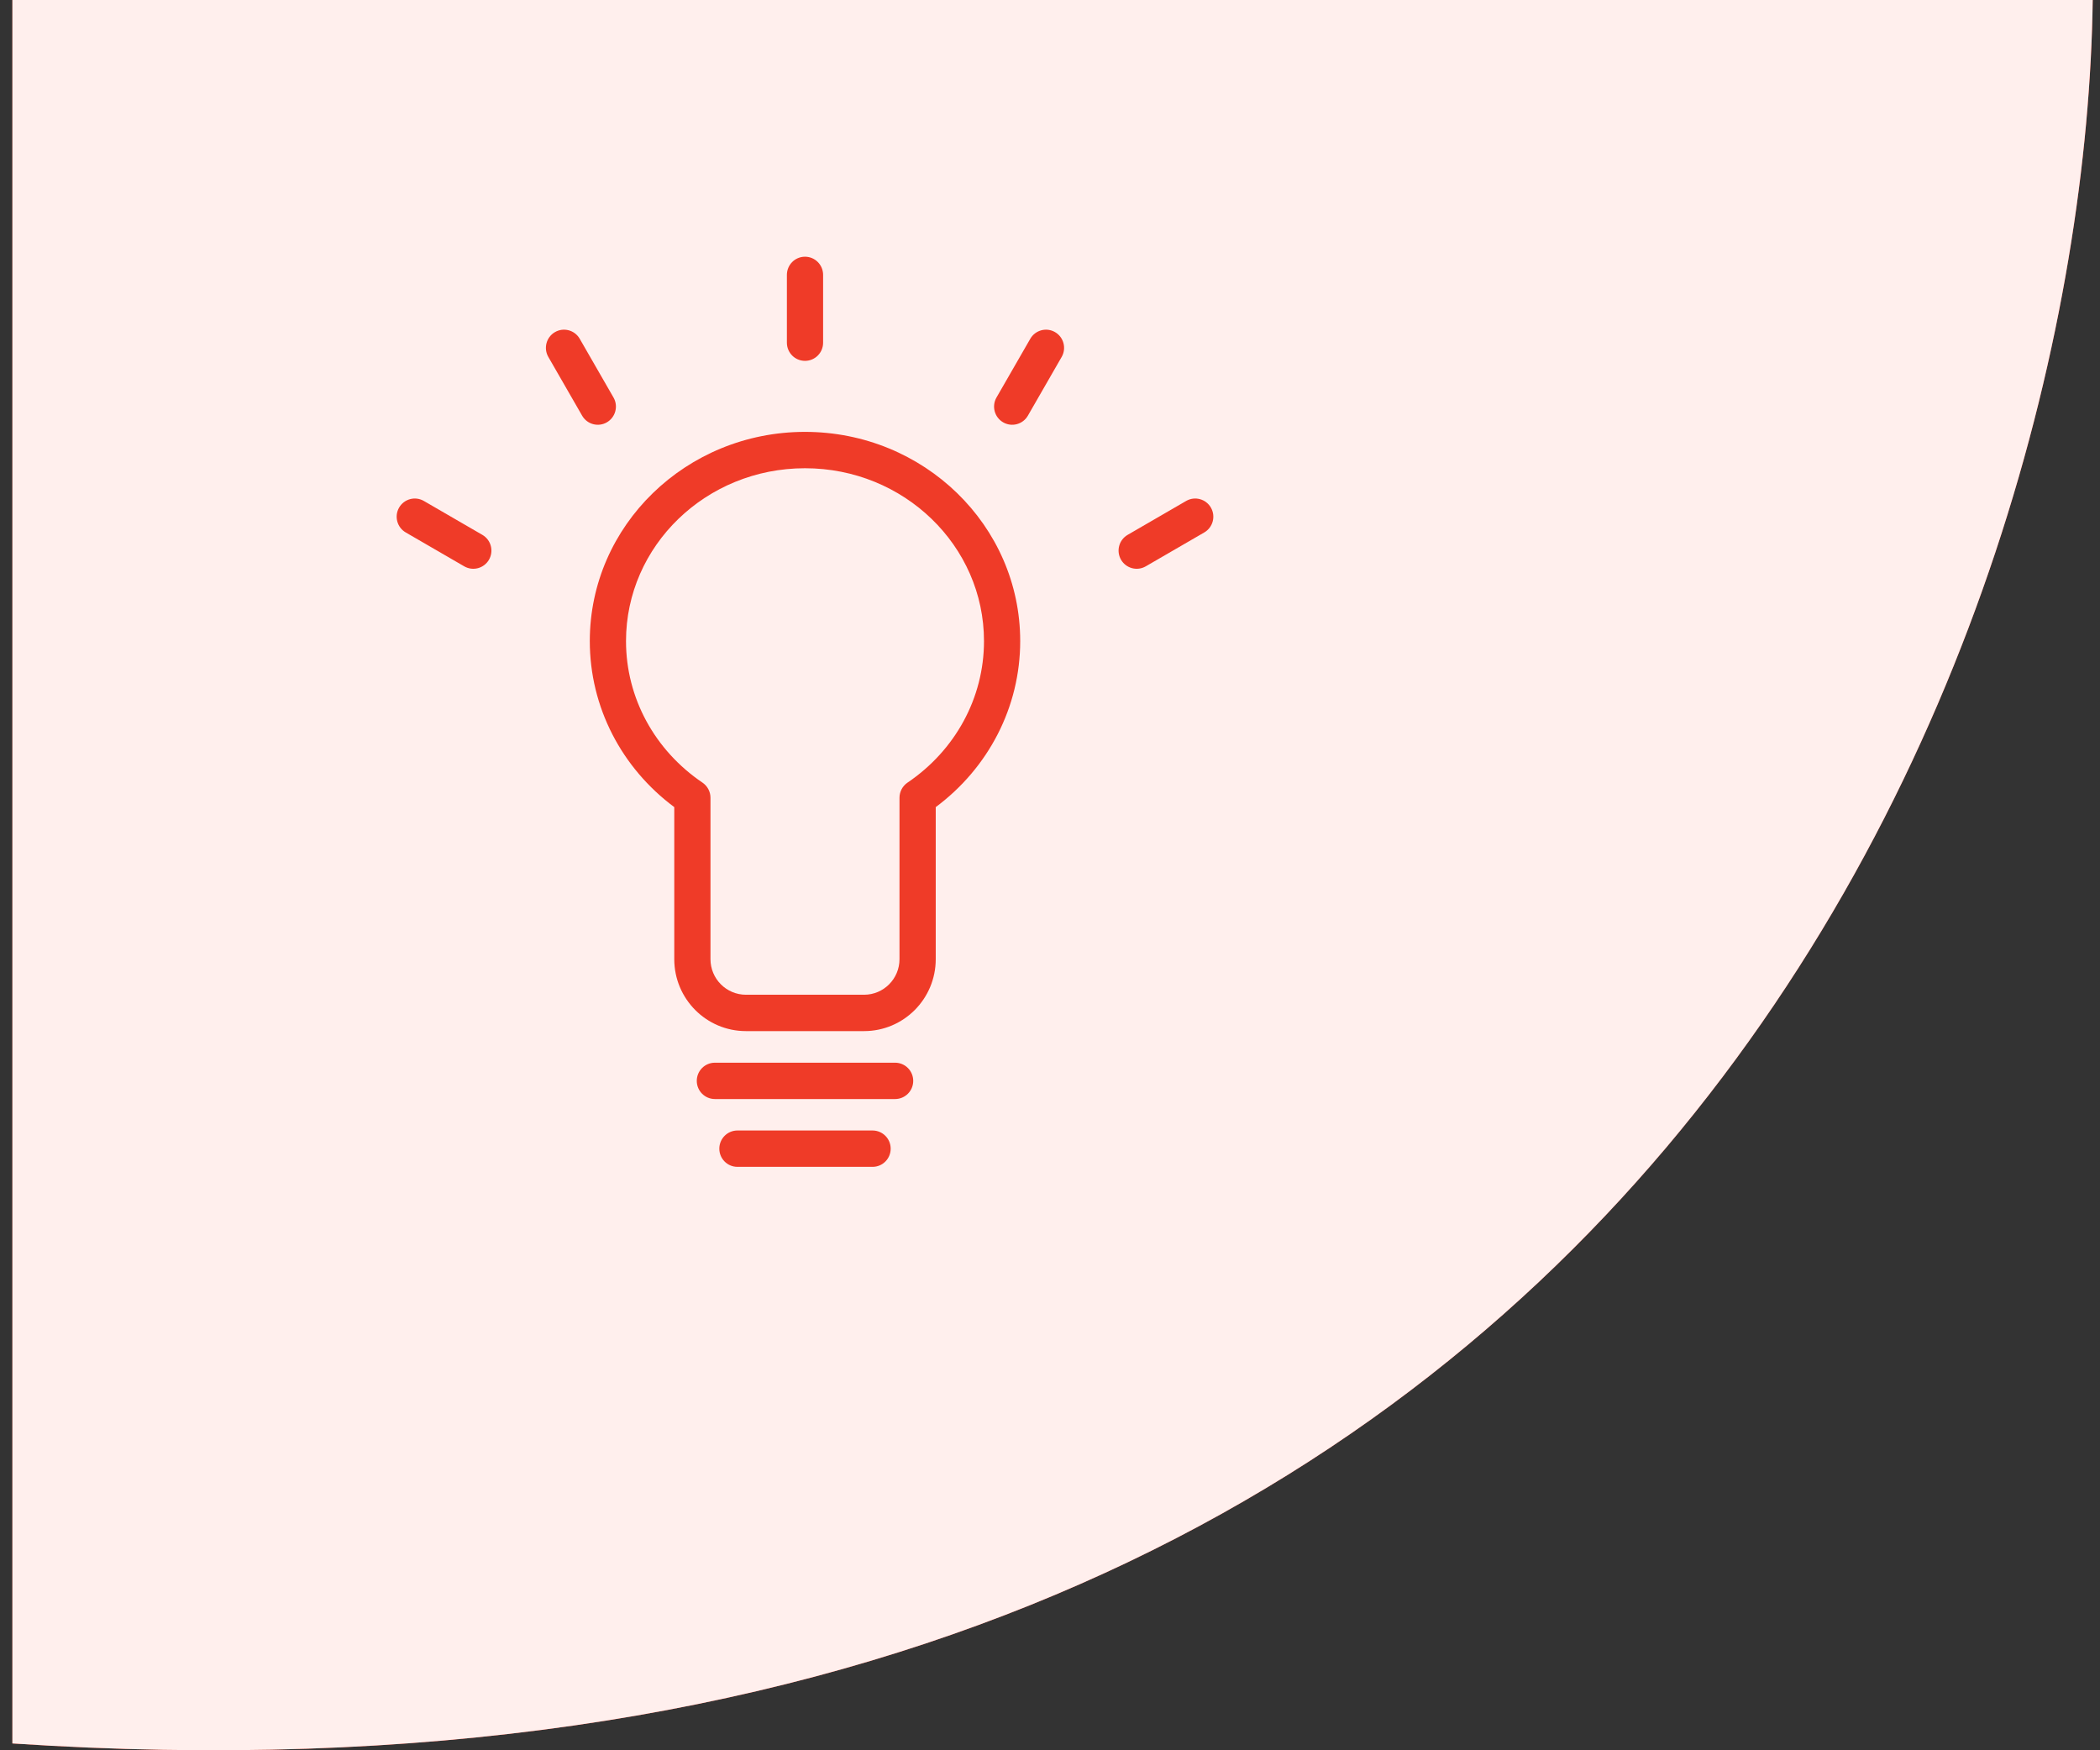
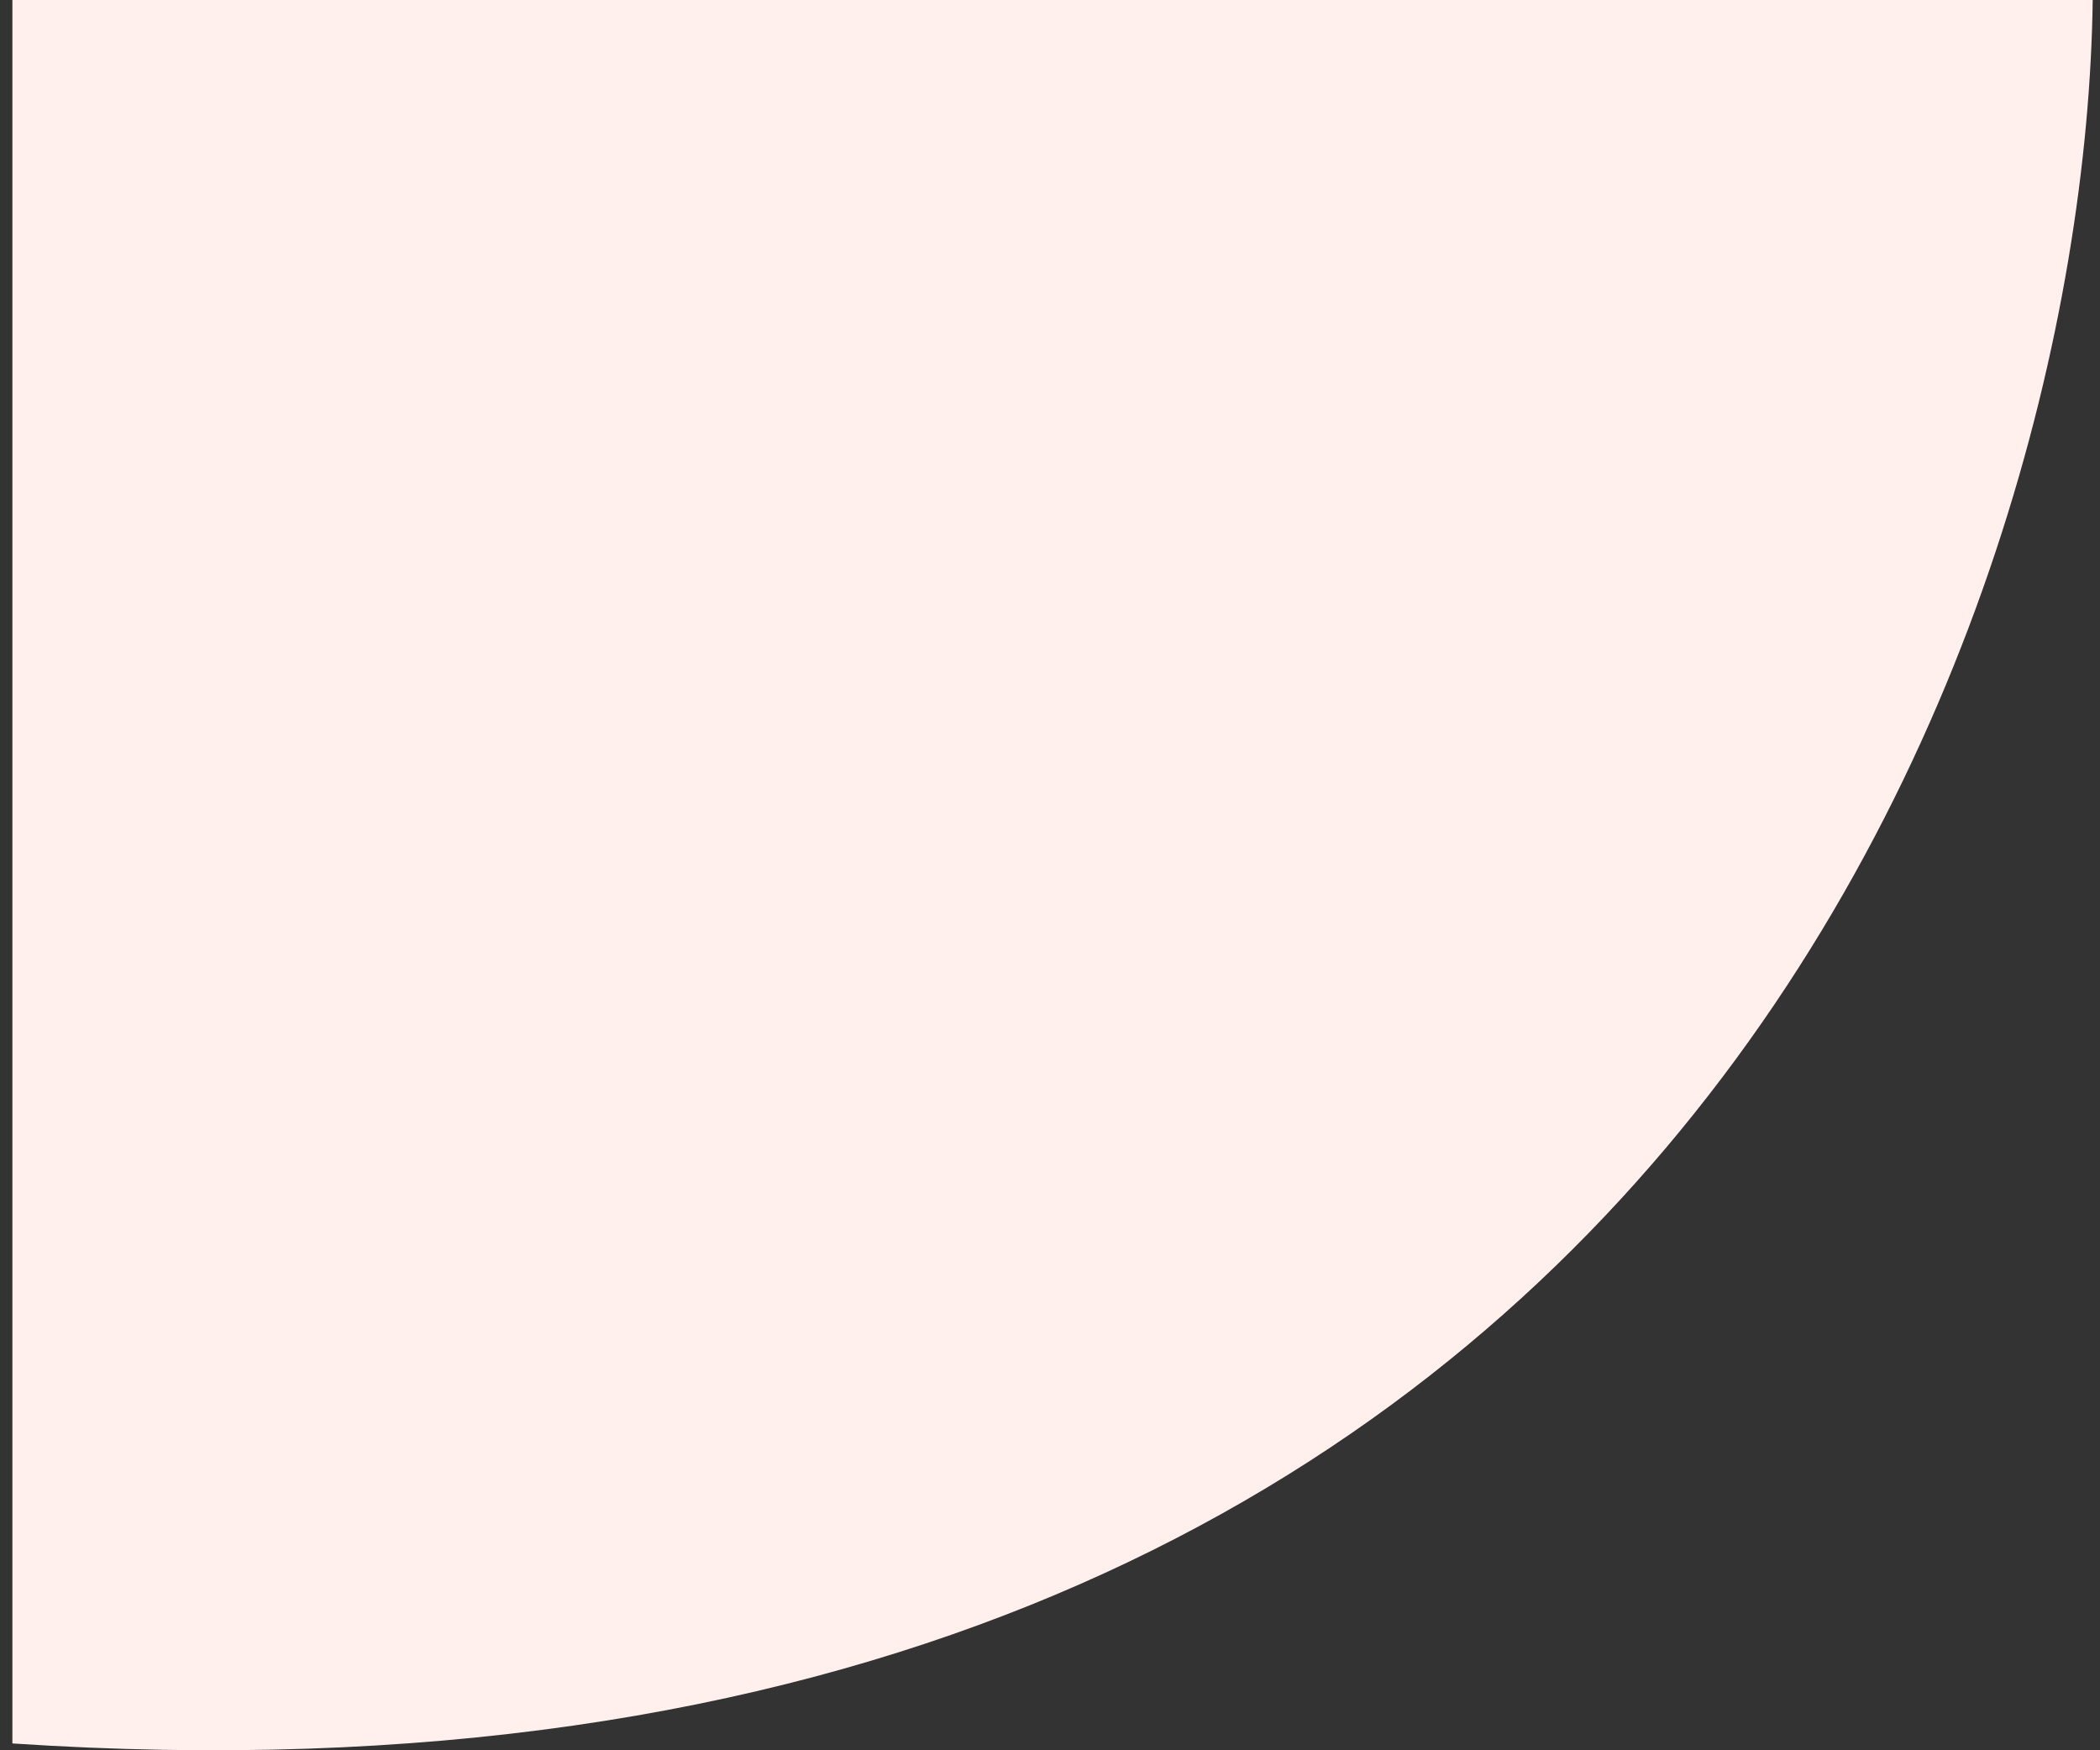
<svg xmlns="http://www.w3.org/2000/svg" width="90" height="75" viewBox="0 0 90 75" fill="none">
  <rect x="0" y="0" width="90" height="75" fill="#333333" stroke="none" />
-   <path d="M89.688 0H0.531V74.707C71.01 79.383 89.335 26.851 89.688 0Z" fill="#EF3B28" />
  <path d="M89.688 0H0.531V74.707C71.01 79.383 89.335 26.851 89.688 0Z" fill="#FFEFED" />
-   <path d="M33.724 11.779V14.685C33.724 15.115 34.071 15.463 34.5 15.463C34.929 15.463 35.276 15.115 35.276 14.685V11.779C35.276 11.349 34.929 11 34.5 11C34.071 11 33.724 11.349 33.724 11.779ZM23.5 15.295L24.948 17.811C25.162 18.184 25.637 18.312 26.008 18.097C26.38 17.881 26.507 17.405 26.293 17.033L24.845 14.516C24.63 14.144 24.155 14.016 23.784 14.231C23.413 14.446 23.286 14.923 23.5 15.295ZM17.388 22.815L19.896 24.268C20.268 24.483 20.742 24.355 20.957 23.983C21.171 23.61 21.044 23.134 20.673 22.919L18.165 21.466C17.793 21.251 17.319 21.379 17.104 21.751C16.89 22.124 17.017 22.6 17.388 22.815ZM49.104 24.268L51.612 22.815C51.983 22.6 52.11 22.124 51.896 21.751C51.681 21.379 51.207 21.251 50.835 21.466L48.327 22.919C47.956 23.134 47.829 23.61 48.043 23.983C48.258 24.355 48.732 24.483 49.104 24.268ZM44.052 17.812L45.5 15.295C45.714 14.923 45.587 14.446 45.216 14.231C44.844 14.016 44.37 14.144 44.155 14.517L42.707 17.033C42.493 17.405 42.62 17.882 42.992 18.097C43.363 18.312 43.838 18.184 44.052 17.812ZM38.55 34.182C38.55 34.055 38.582 33.929 38.641 33.817C38.701 33.704 38.787 33.608 38.893 33.536C40.934 32.155 42.171 29.913 42.171 27.471C42.171 23.386 38.742 20.064 34.5 20.064C30.258 20.064 26.829 23.386 26.829 27.471C26.829 29.913 28.066 32.155 30.107 33.536C30.212 33.608 30.299 33.704 30.358 33.817C30.418 33.929 30.449 34.055 30.449 34.182V41.1C30.449 41.943 31.13 42.625 31.969 42.625H37.031C37.87 42.625 38.55 41.943 38.55 41.1V34.182H38.55ZM40.103 41.1C40.103 42.803 38.728 44.183 37.031 44.183H31.969C30.272 44.183 28.897 42.803 28.897 41.1V34.585C26.639 32.905 25.277 30.3 25.277 27.471C25.277 22.514 29.412 18.506 34.5 18.506C39.588 18.506 43.723 22.514 43.723 27.471C43.723 30.3 42.361 32.905 40.103 34.585V41.1H40.103ZM30.639 47.094H38.362C38.79 47.094 39.138 46.746 39.138 46.316C39.138 45.885 38.79 45.537 38.362 45.537H30.639C30.21 45.537 29.862 45.885 29.862 46.316C29.862 46.746 30.21 47.094 30.639 47.094ZM31.604 50H37.396C37.825 50 38.172 49.651 38.172 49.221C38.172 48.791 37.825 48.442 37.396 48.442H31.604C31.175 48.442 30.828 48.791 30.828 49.221C30.828 49.651 31.175 50 31.604 50Z" fill="#EF3B28" />
</svg>